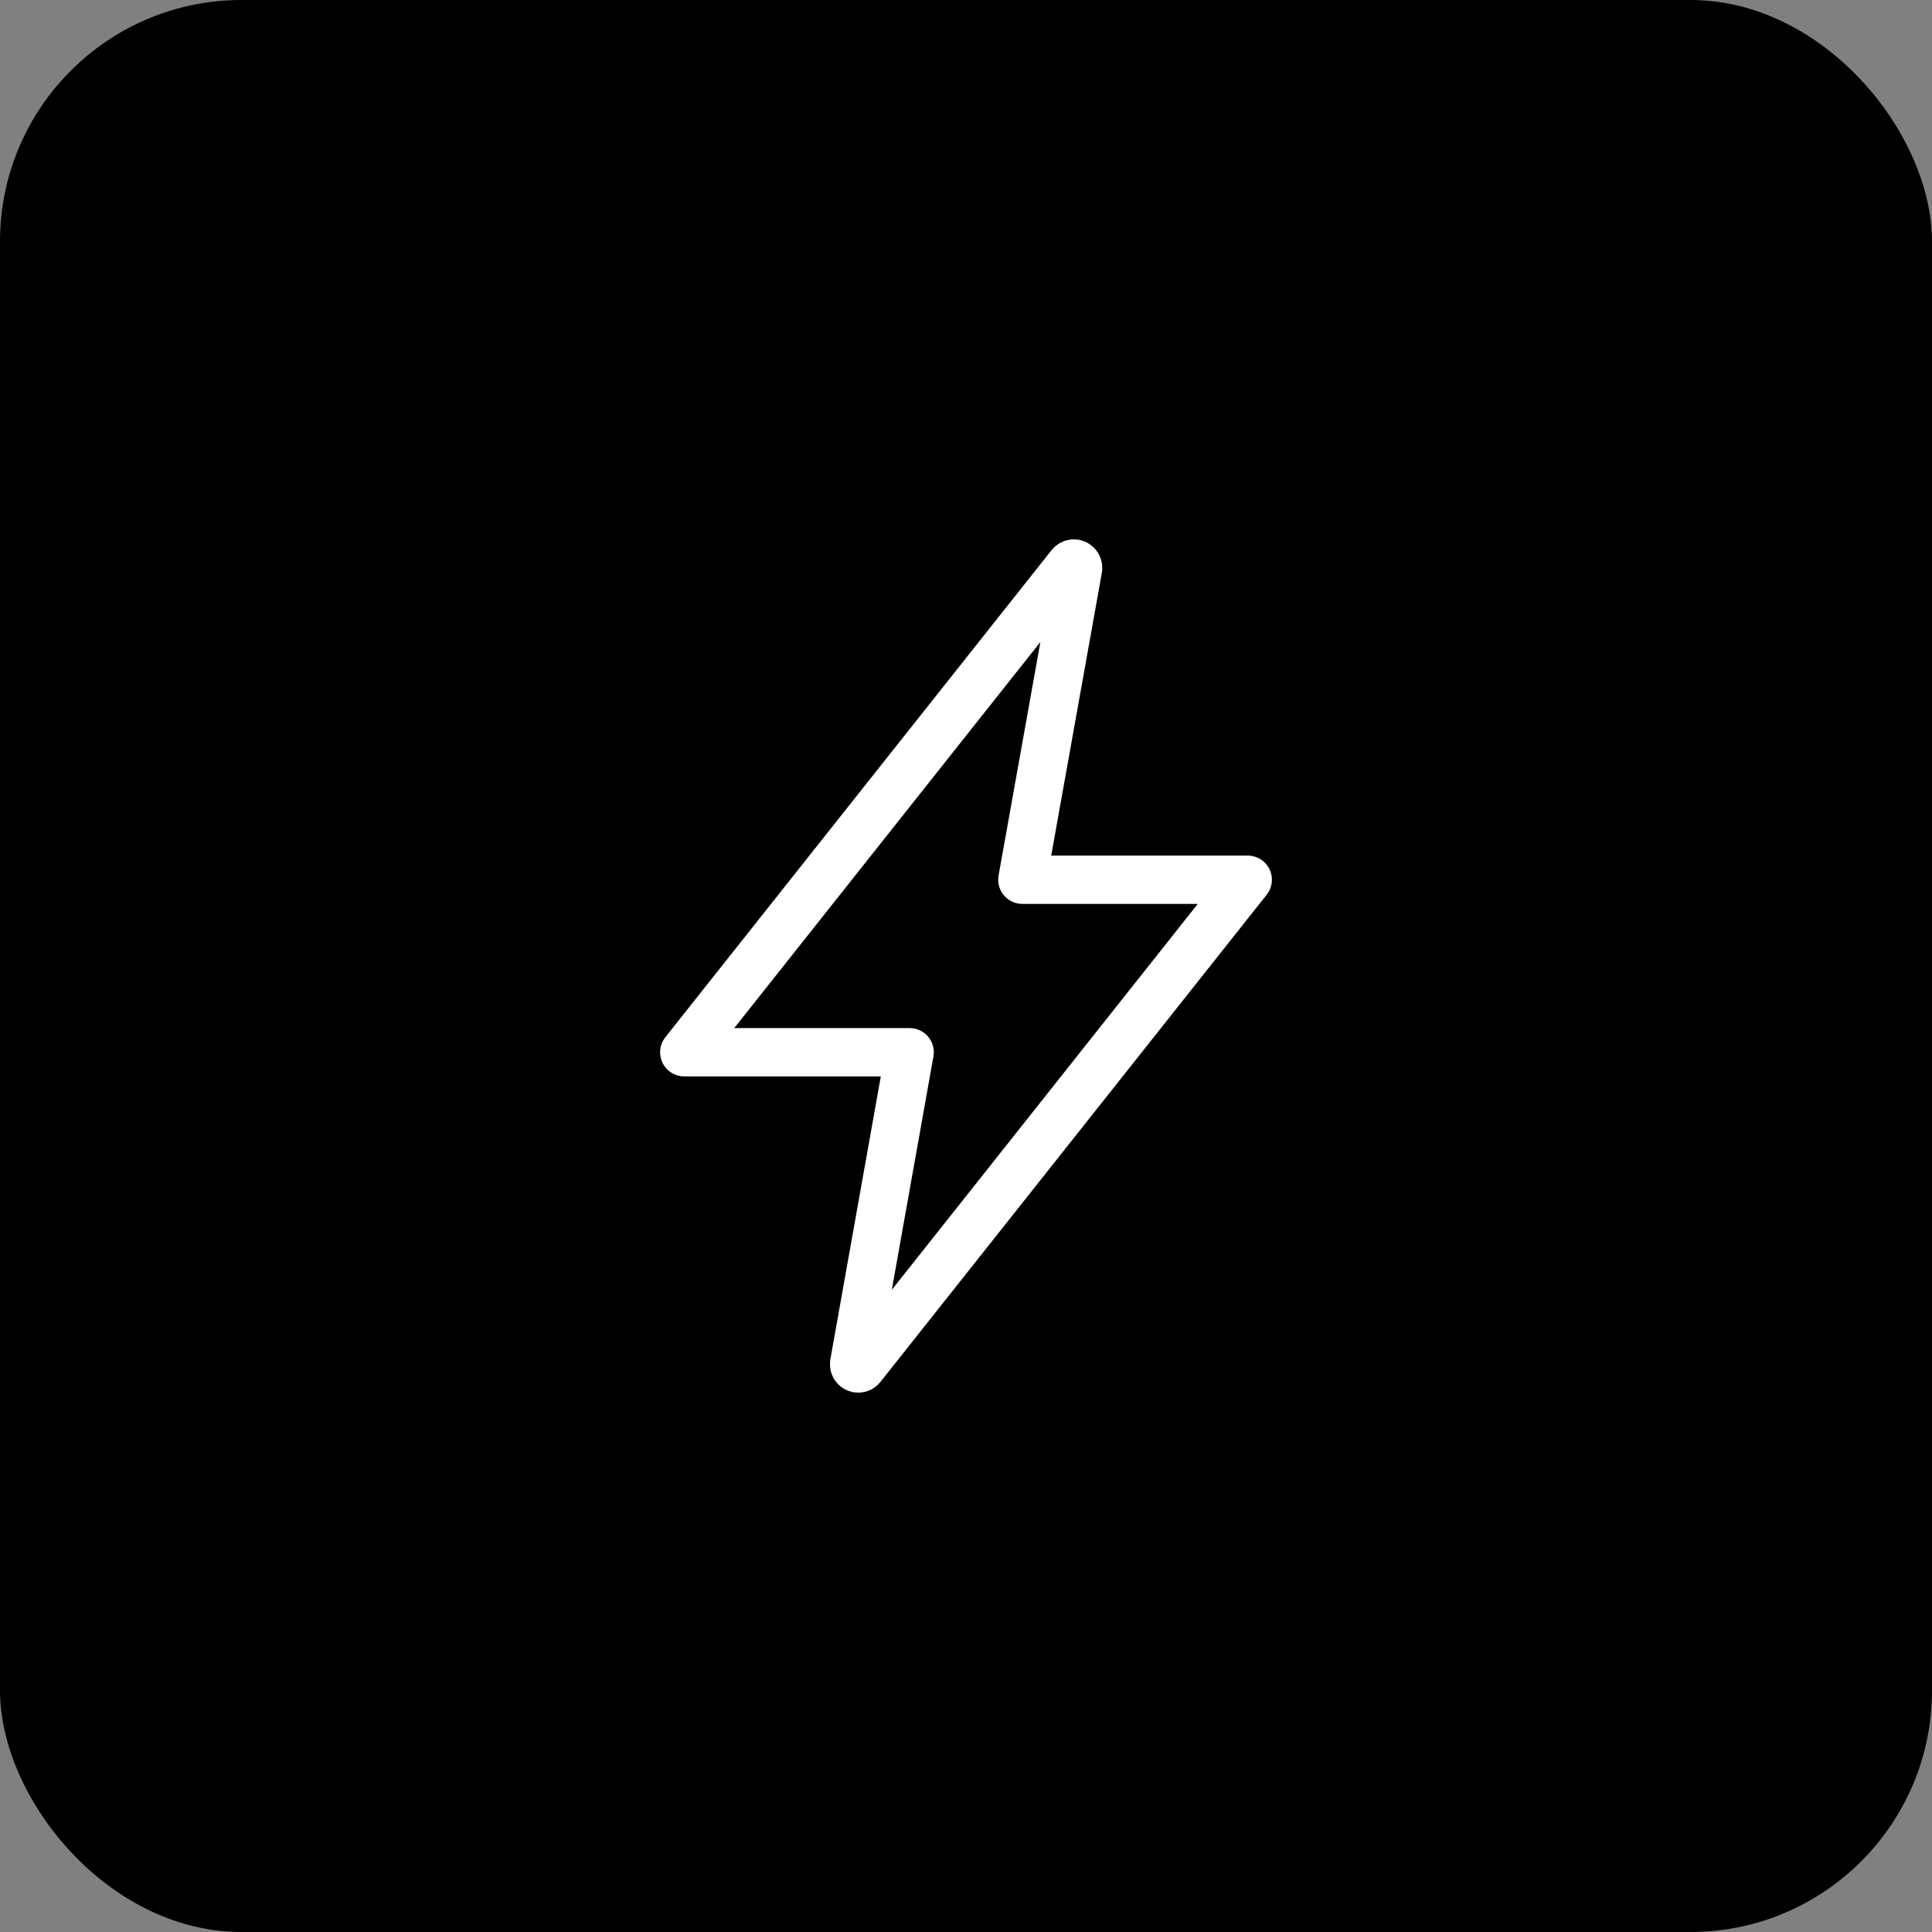
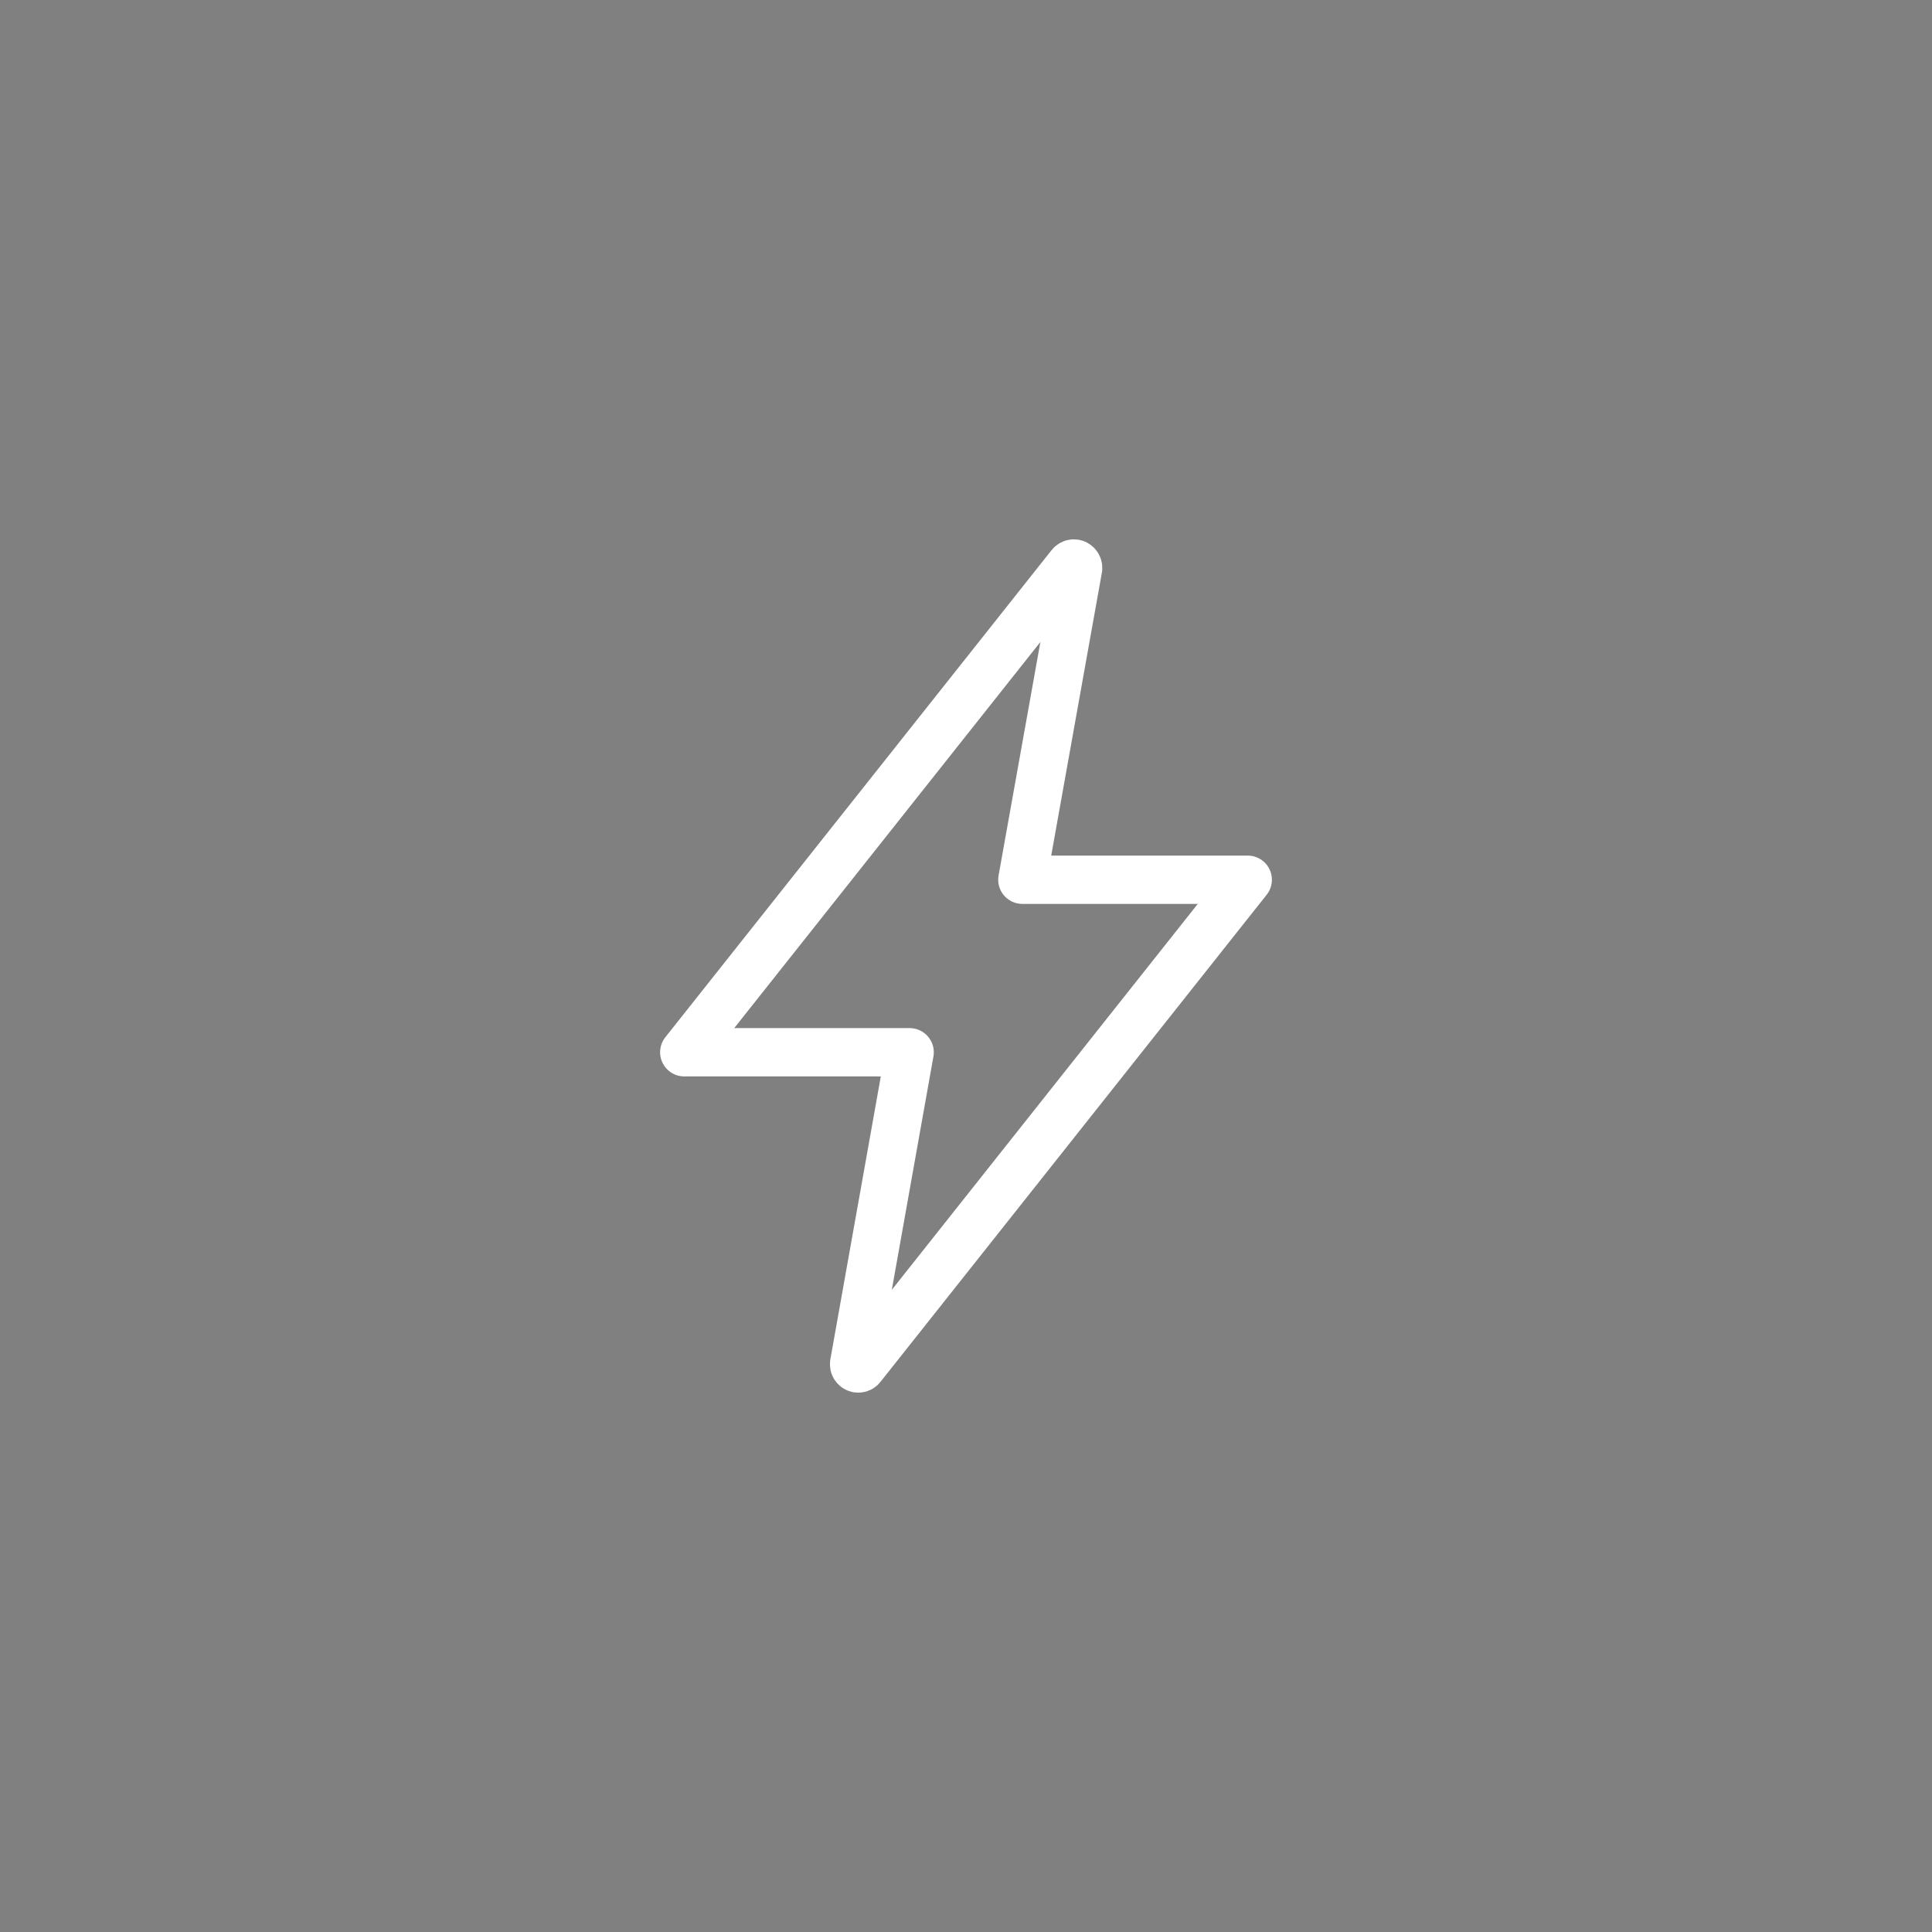
<svg xmlns="http://www.w3.org/2000/svg" width="48" height="48" viewBox="0 0 48 48" fill="none">
  <rect x="0" y="0" width="48" height="48" fill="#808080" stroke="none" />
-   <rect width="48" height="48" rx="6" fill="black" />
  <path d="M26.593 14.045L17 26.143H22.6L21.221 33.876C21.219 33.892 21.22 33.907 21.223 33.922C21.227 33.937 21.234 33.951 21.244 33.962C21.254 33.974 21.266 33.984 21.28 33.99C21.293 33.997 21.308 34 21.323 34C21.339 34 21.355 33.996 21.37 33.989C21.384 33.981 21.396 33.971 21.406 33.958L31 21.857H25.4L26.785 14.123C26.787 14.107 26.786 14.092 26.781 14.077C26.777 14.062 26.769 14.048 26.759 14.037C26.749 14.025 26.736 14.016 26.723 14.009C26.709 14.003 26.694 14 26.678 14C26.662 14 26.645 14.004 26.631 14.012C26.616 14.02 26.603 14.031 26.593 14.045Z" stroke="white" stroke-width="1.2" stroke-linecap="round" stroke-linejoin="round" />
</svg>